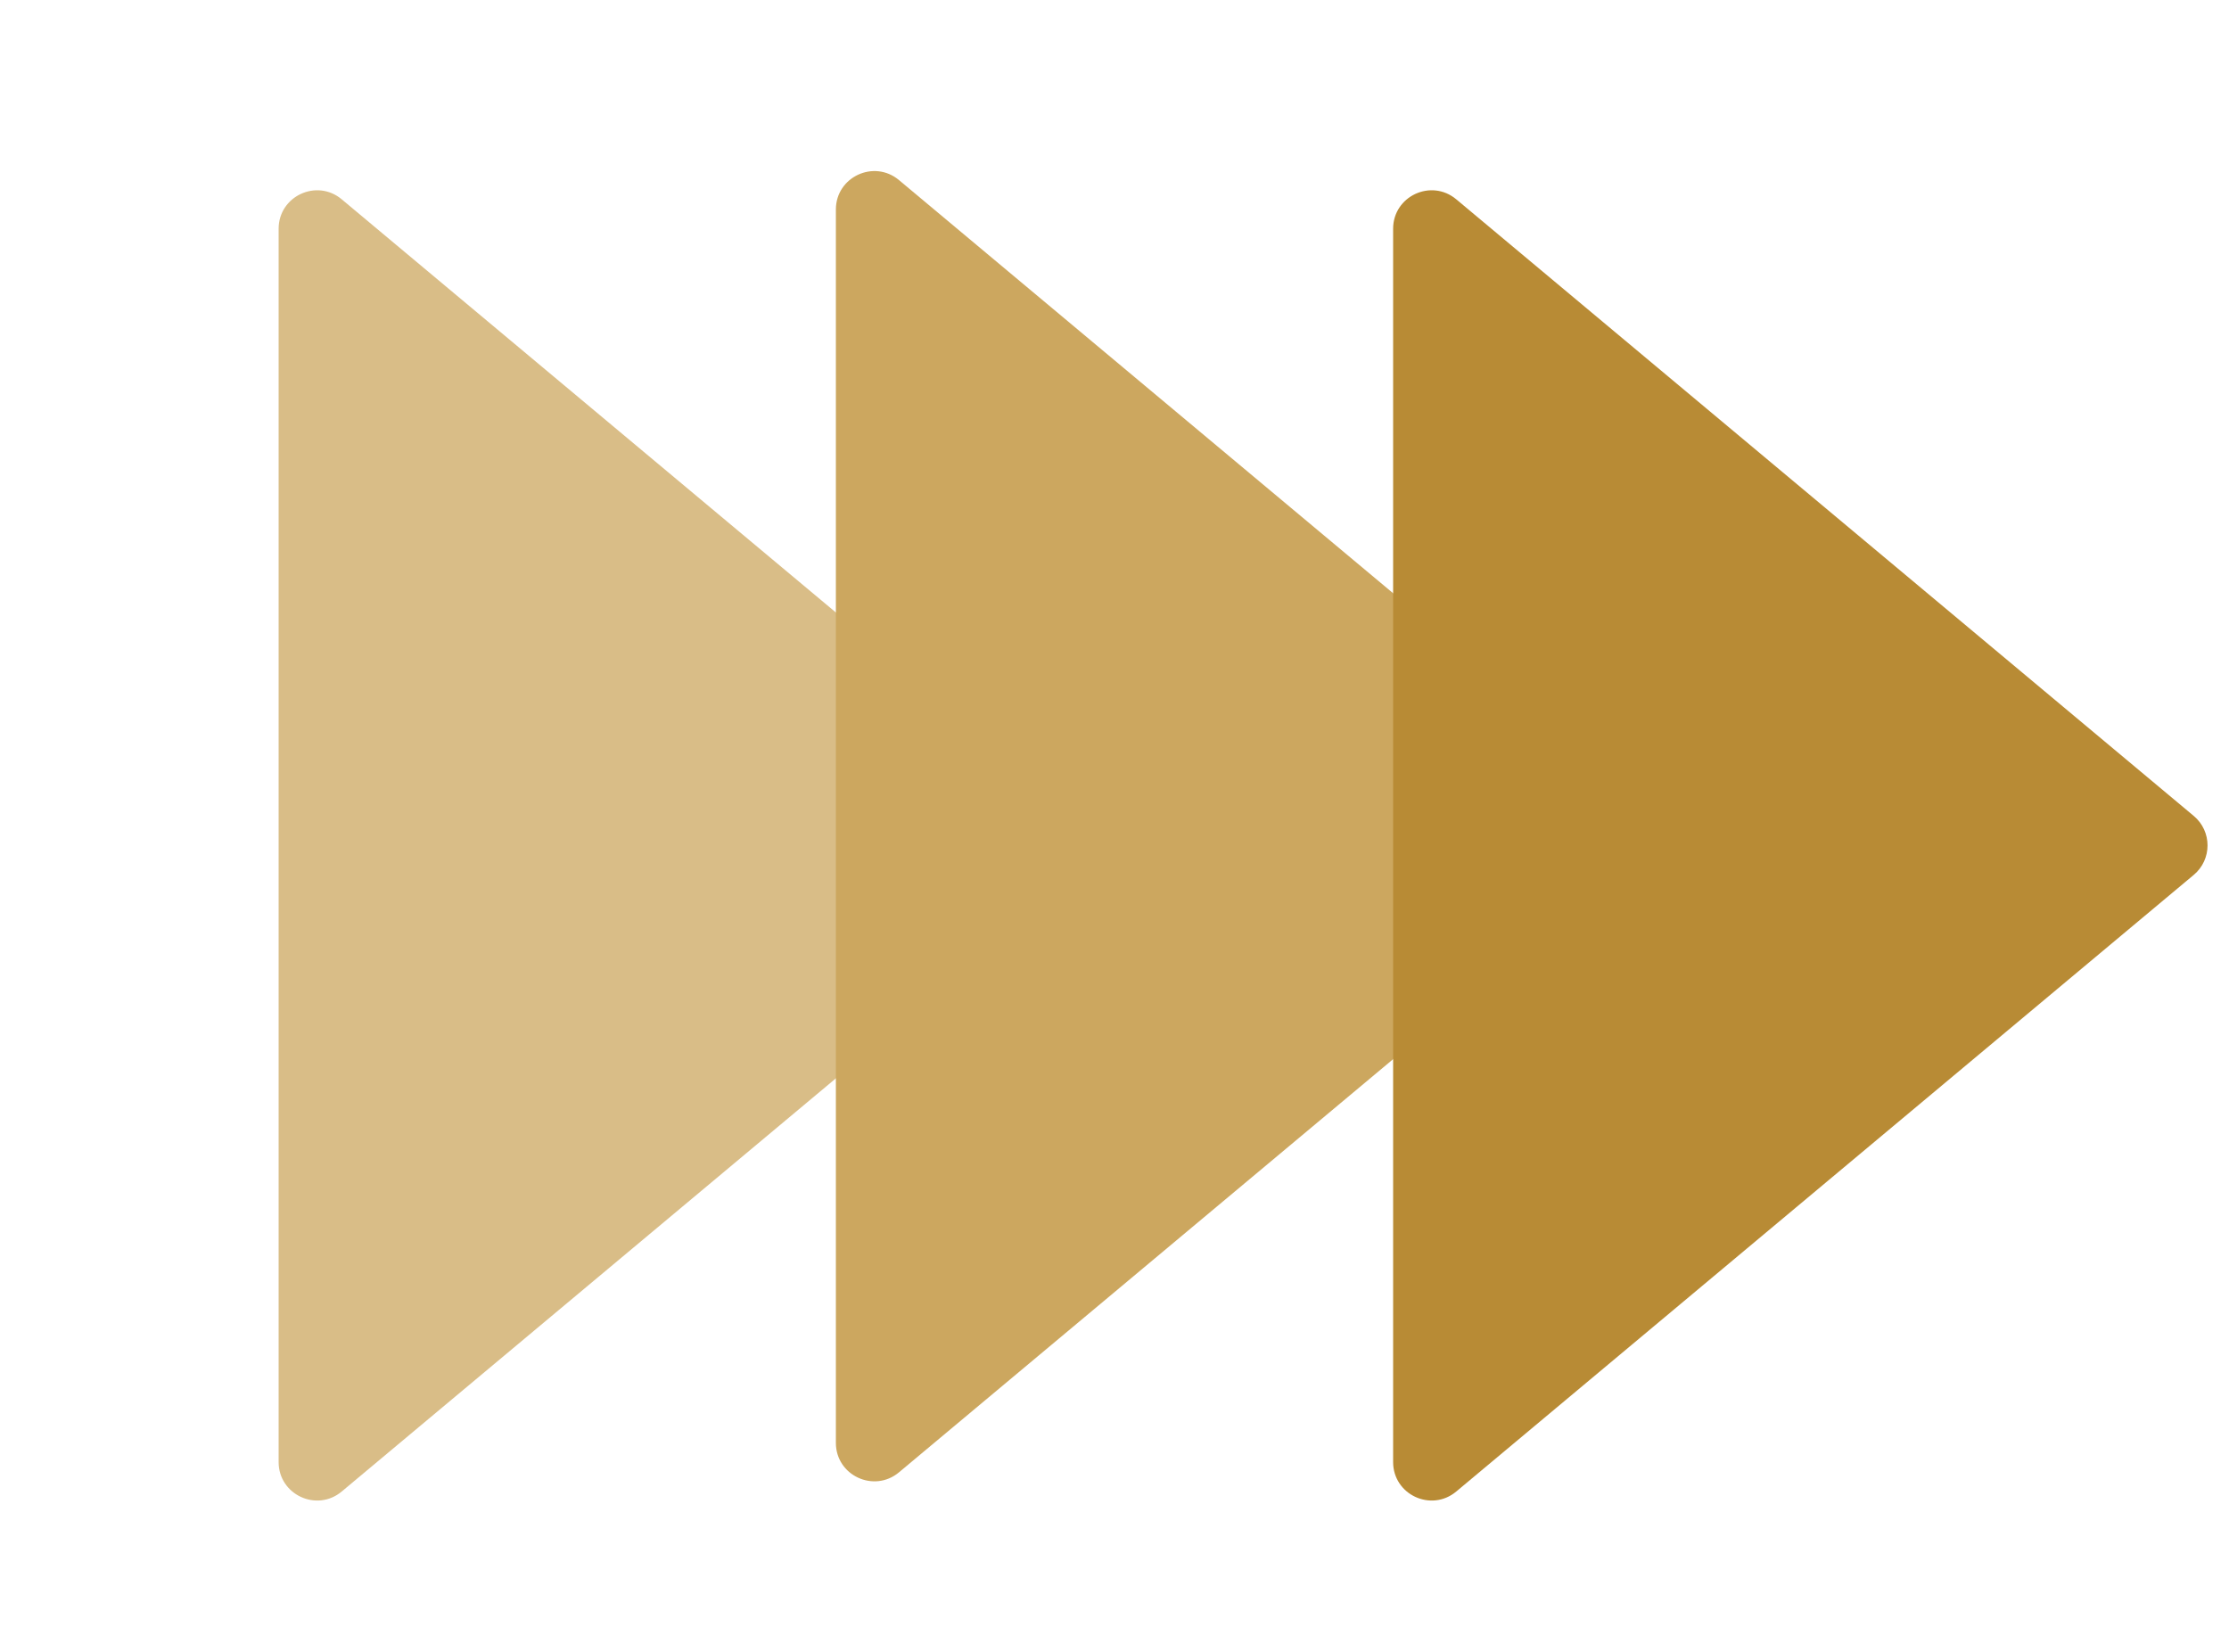
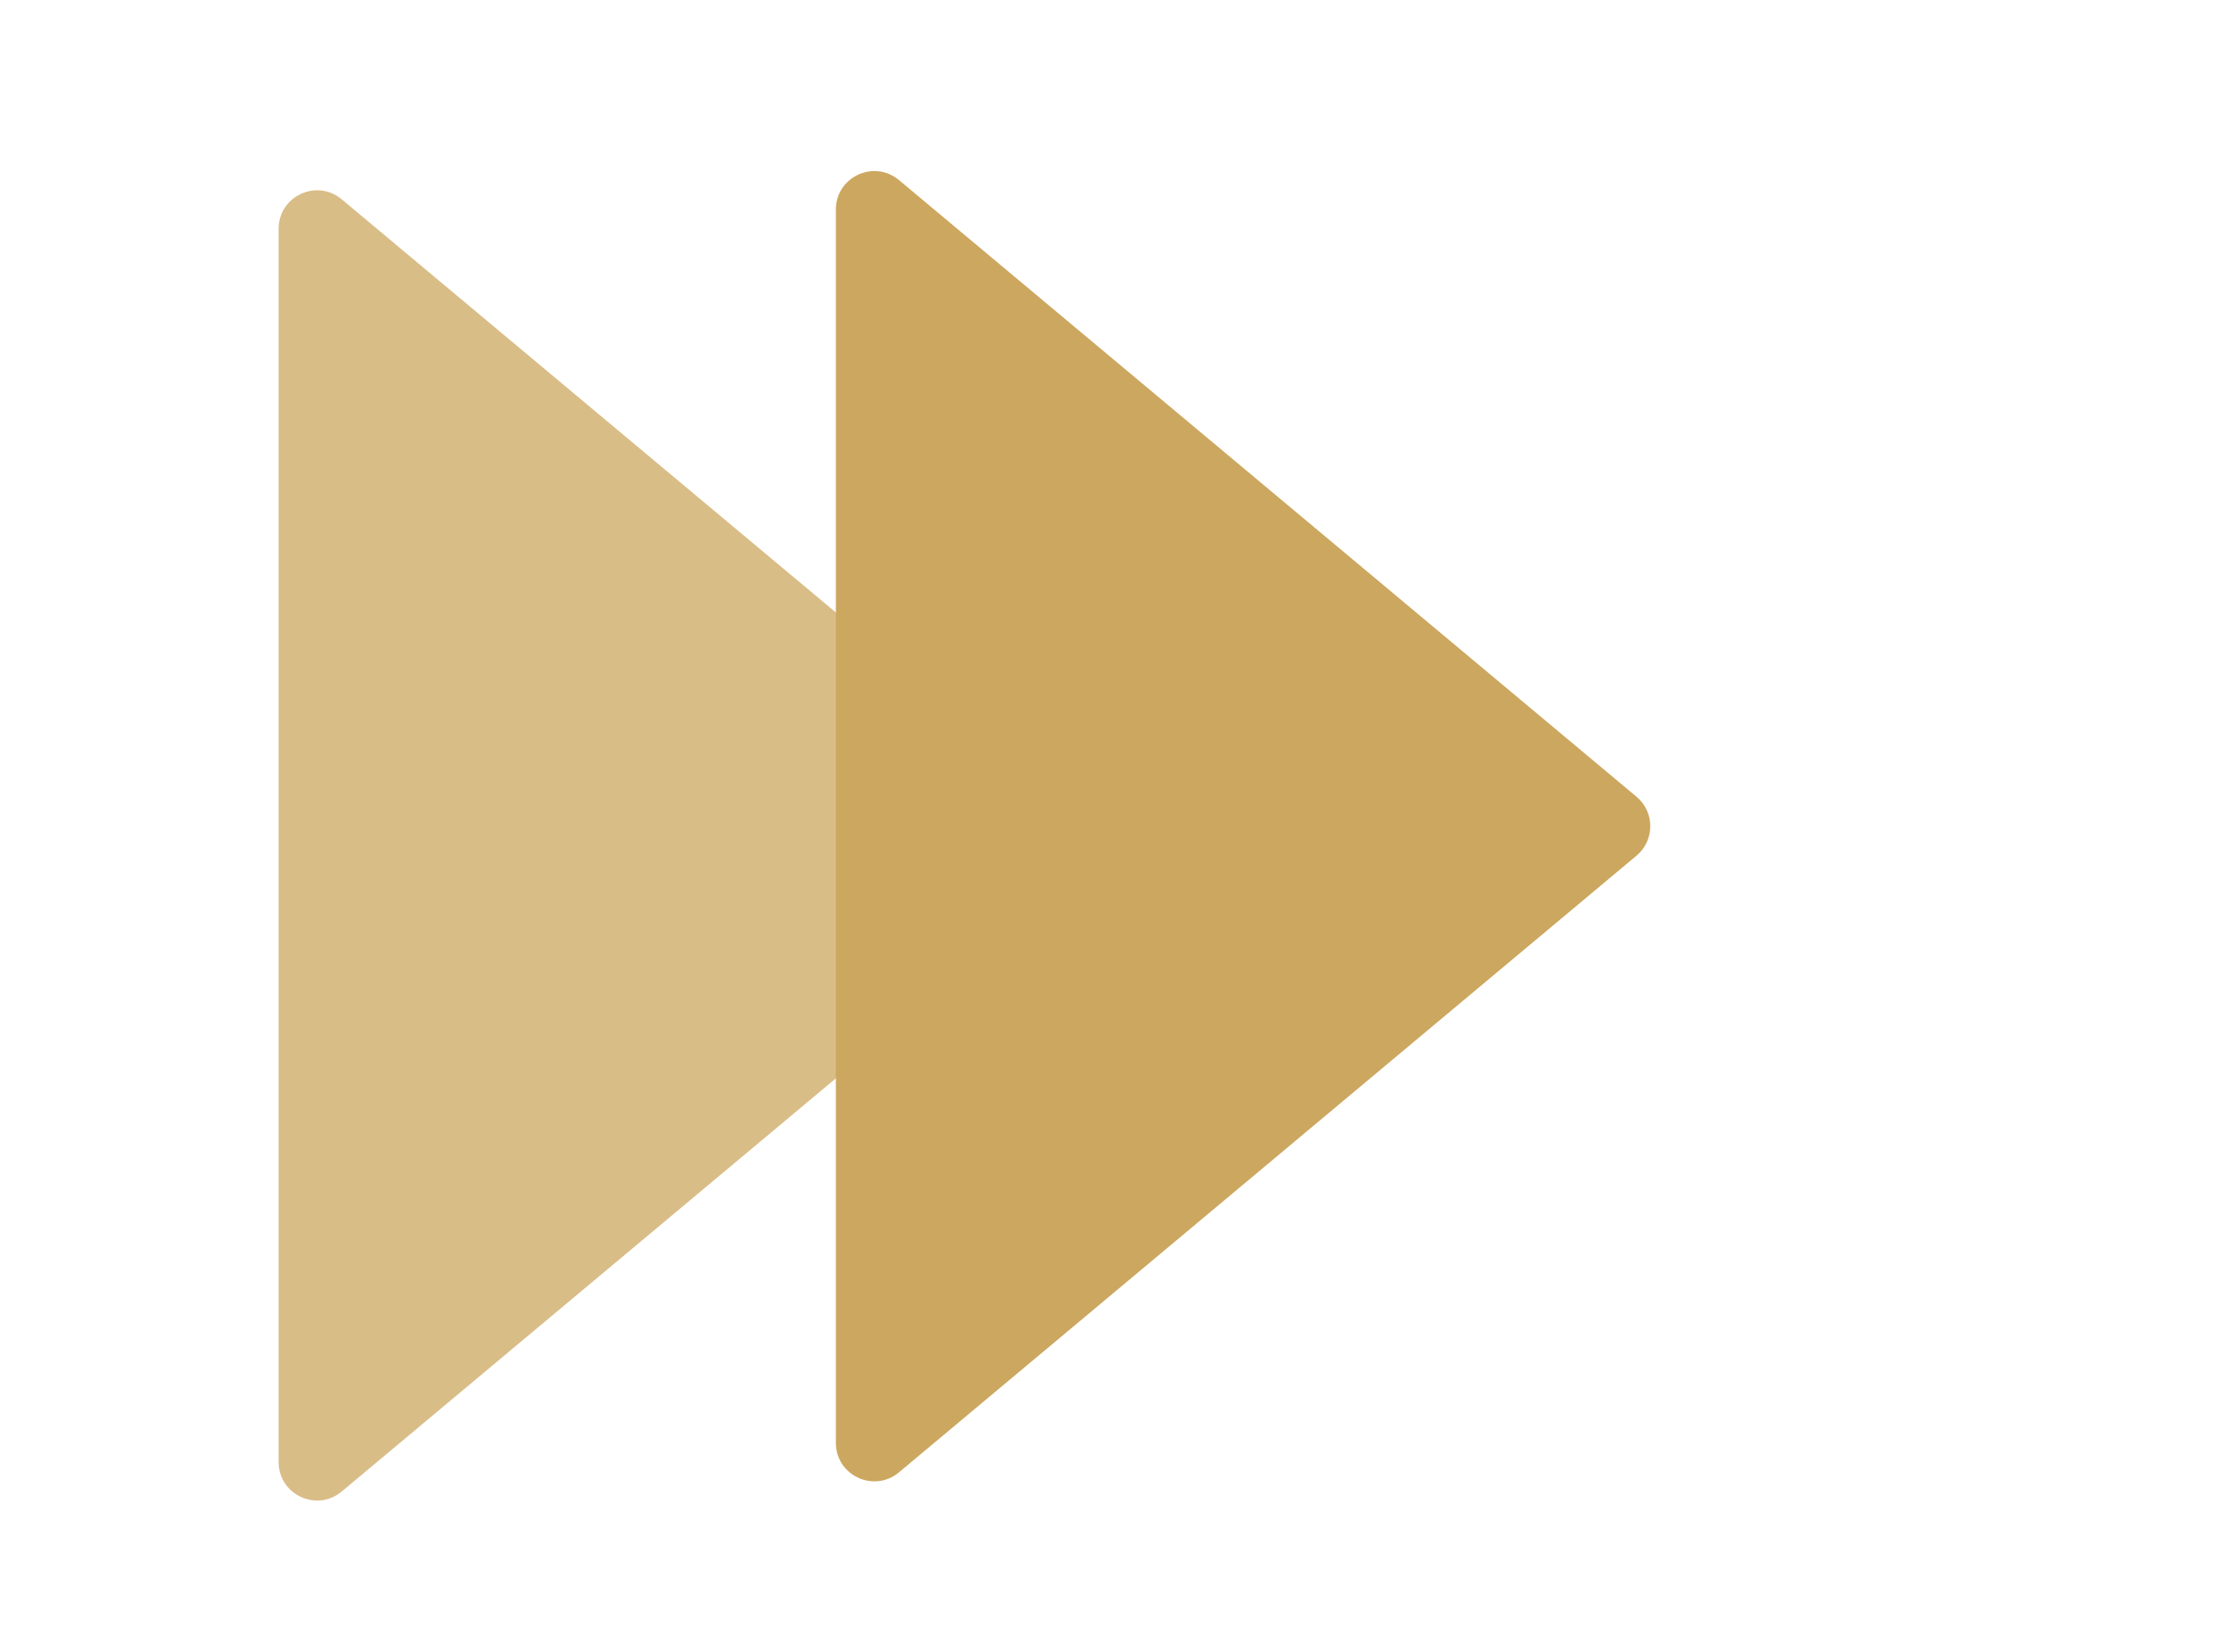
<svg xmlns="http://www.w3.org/2000/svg" width="58" height="43" viewBox="0 0 58 43" fill="none">
  <path d="M28.082 22.767C28.561 22.367 28.561 21.633 28.082 21.233L8.891 5.186C8.24 4.642 7.25 5.105 7.25 5.953L7.25 38.047C7.25 38.895 8.24 39.358 8.891 38.814L28.082 22.767Z" fill="#D9BD87" />
  <path d="M42.583 22.267C43.061 21.867 43.061 21.133 42.583 20.733L23.392 4.686C22.74 4.142 21.75 4.605 21.75 5.453L21.75 37.547C21.75 38.395 22.74 38.858 23.392 38.314L42.583 22.267Z" fill="#CCA75F" />
-   <path d="M57.083 22.767C57.561 22.367 57.561 21.633 57.083 21.233L37.892 5.186C37.24 4.642 36.25 5.105 36.25 5.953V38.047C36.25 38.895 37.24 39.358 37.892 38.814L57.083 22.767Z" fill="#B88B35" />
</svg>